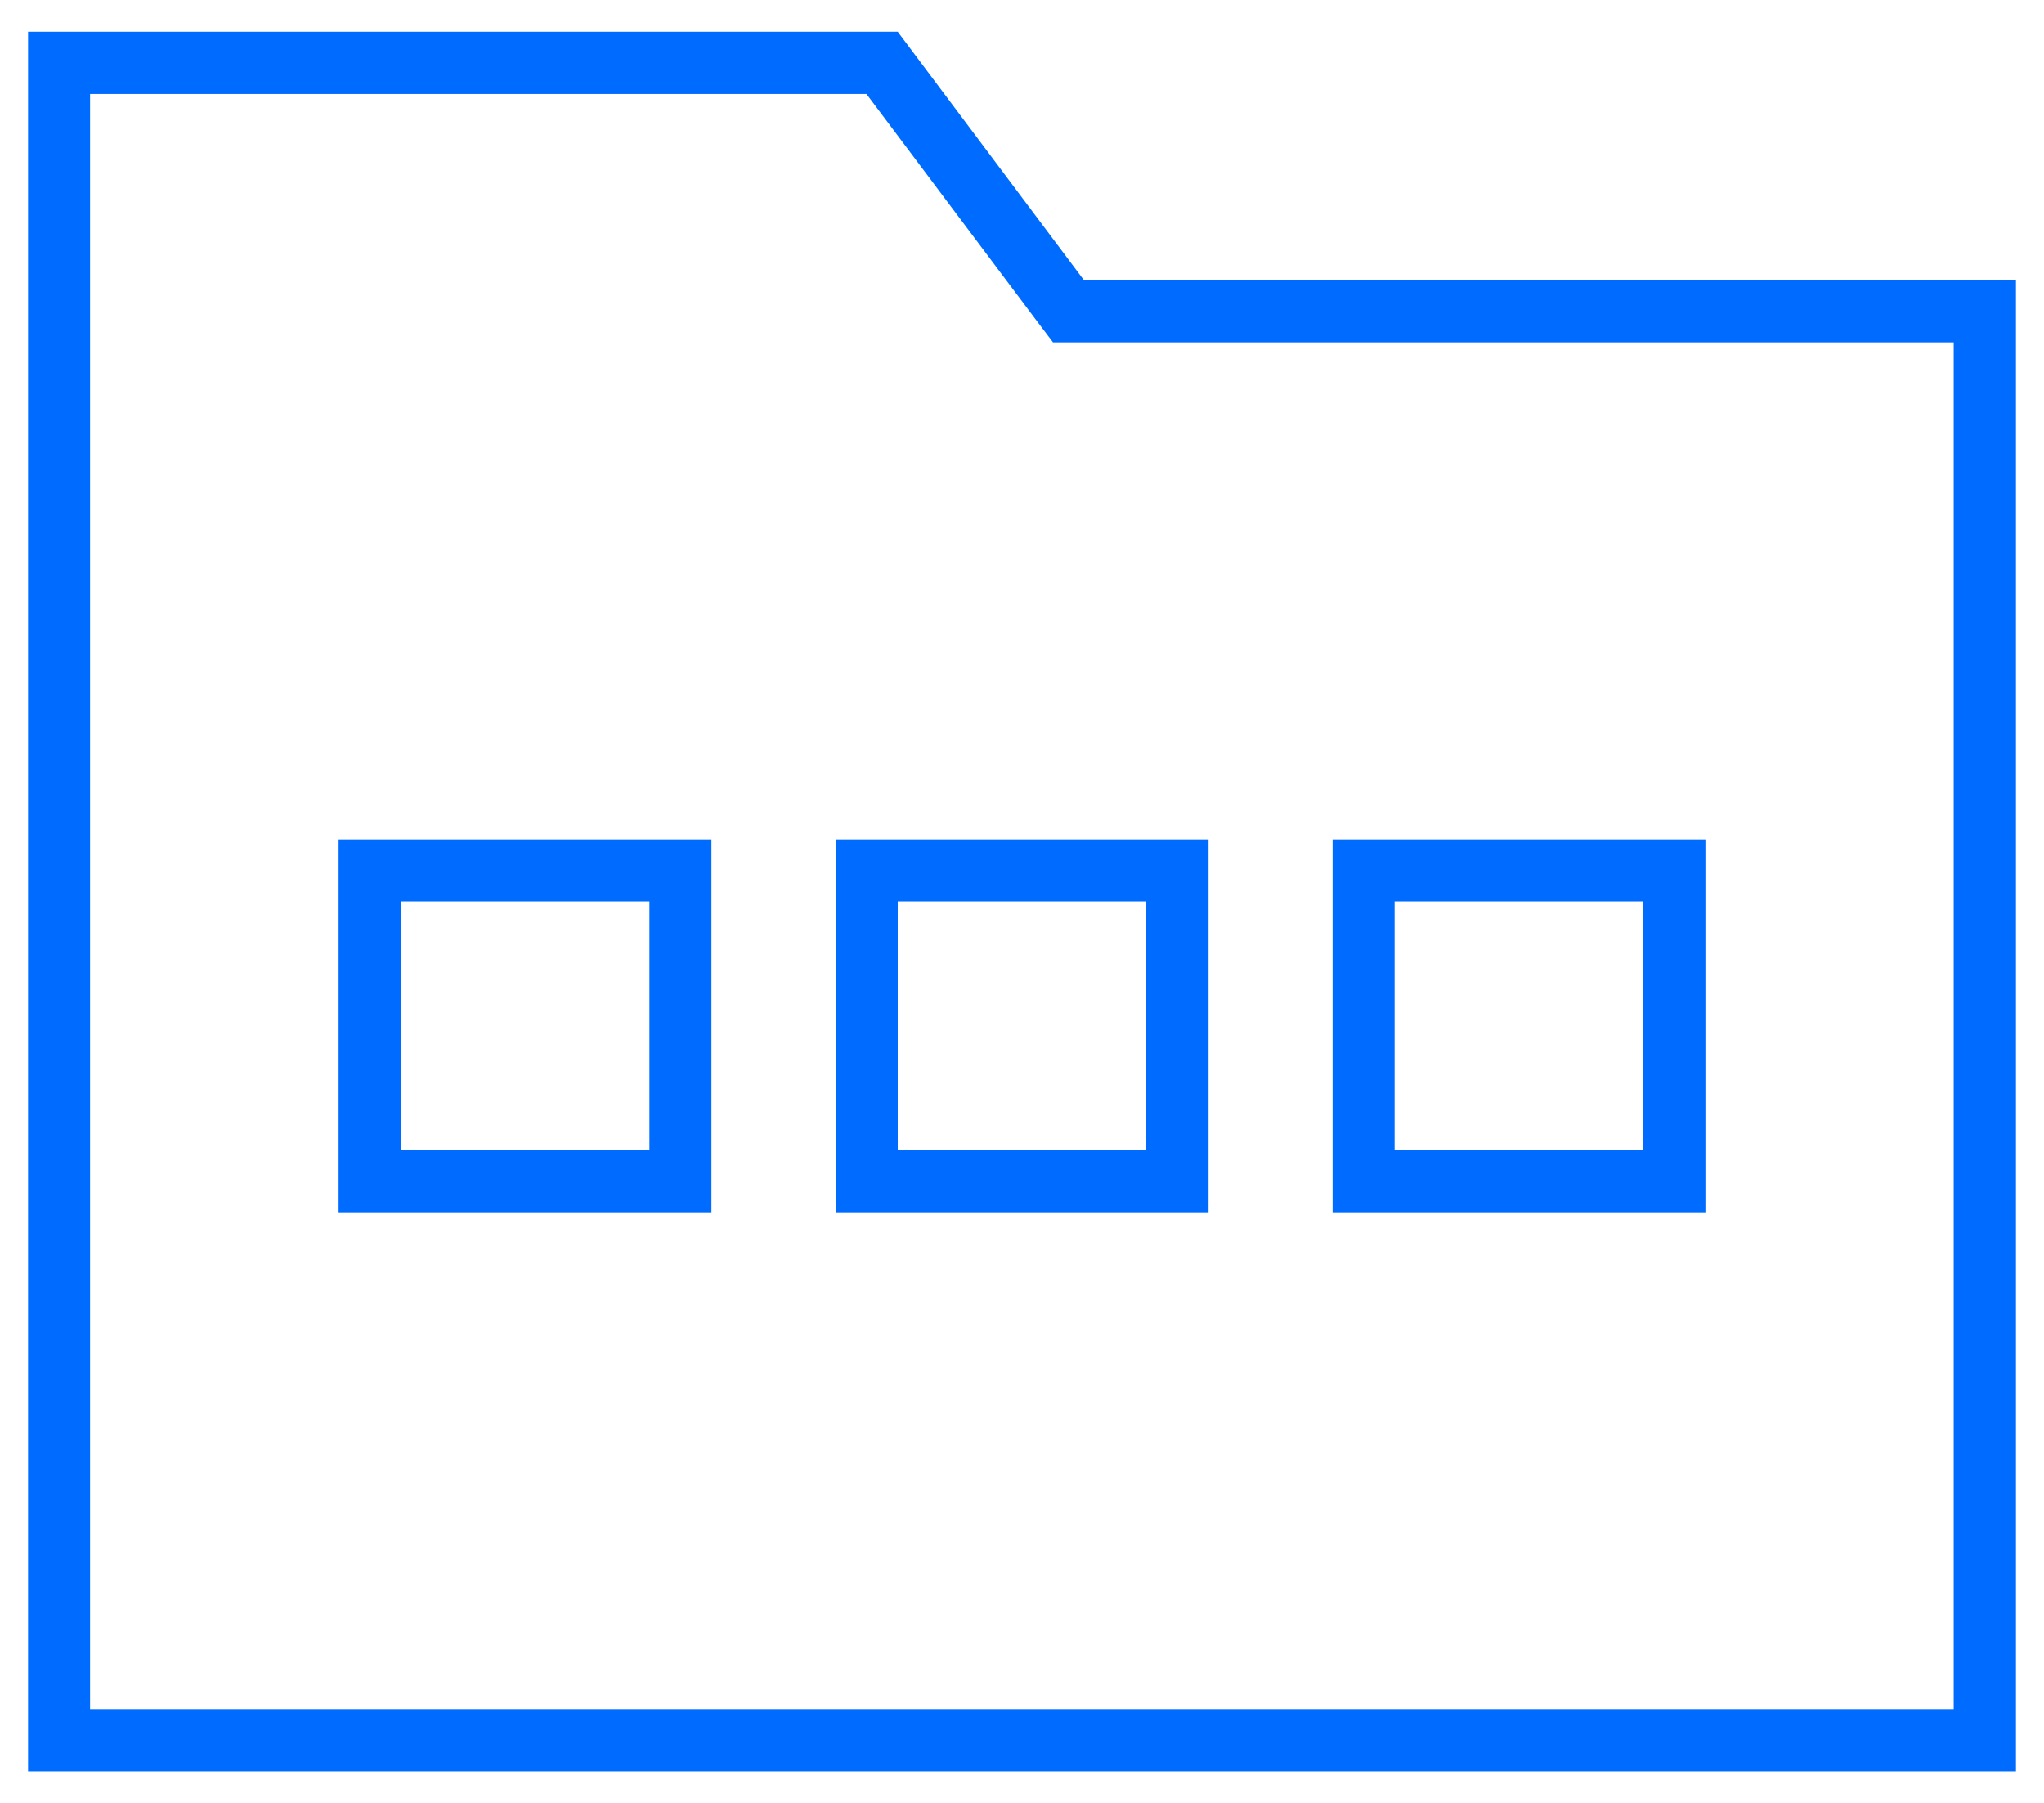
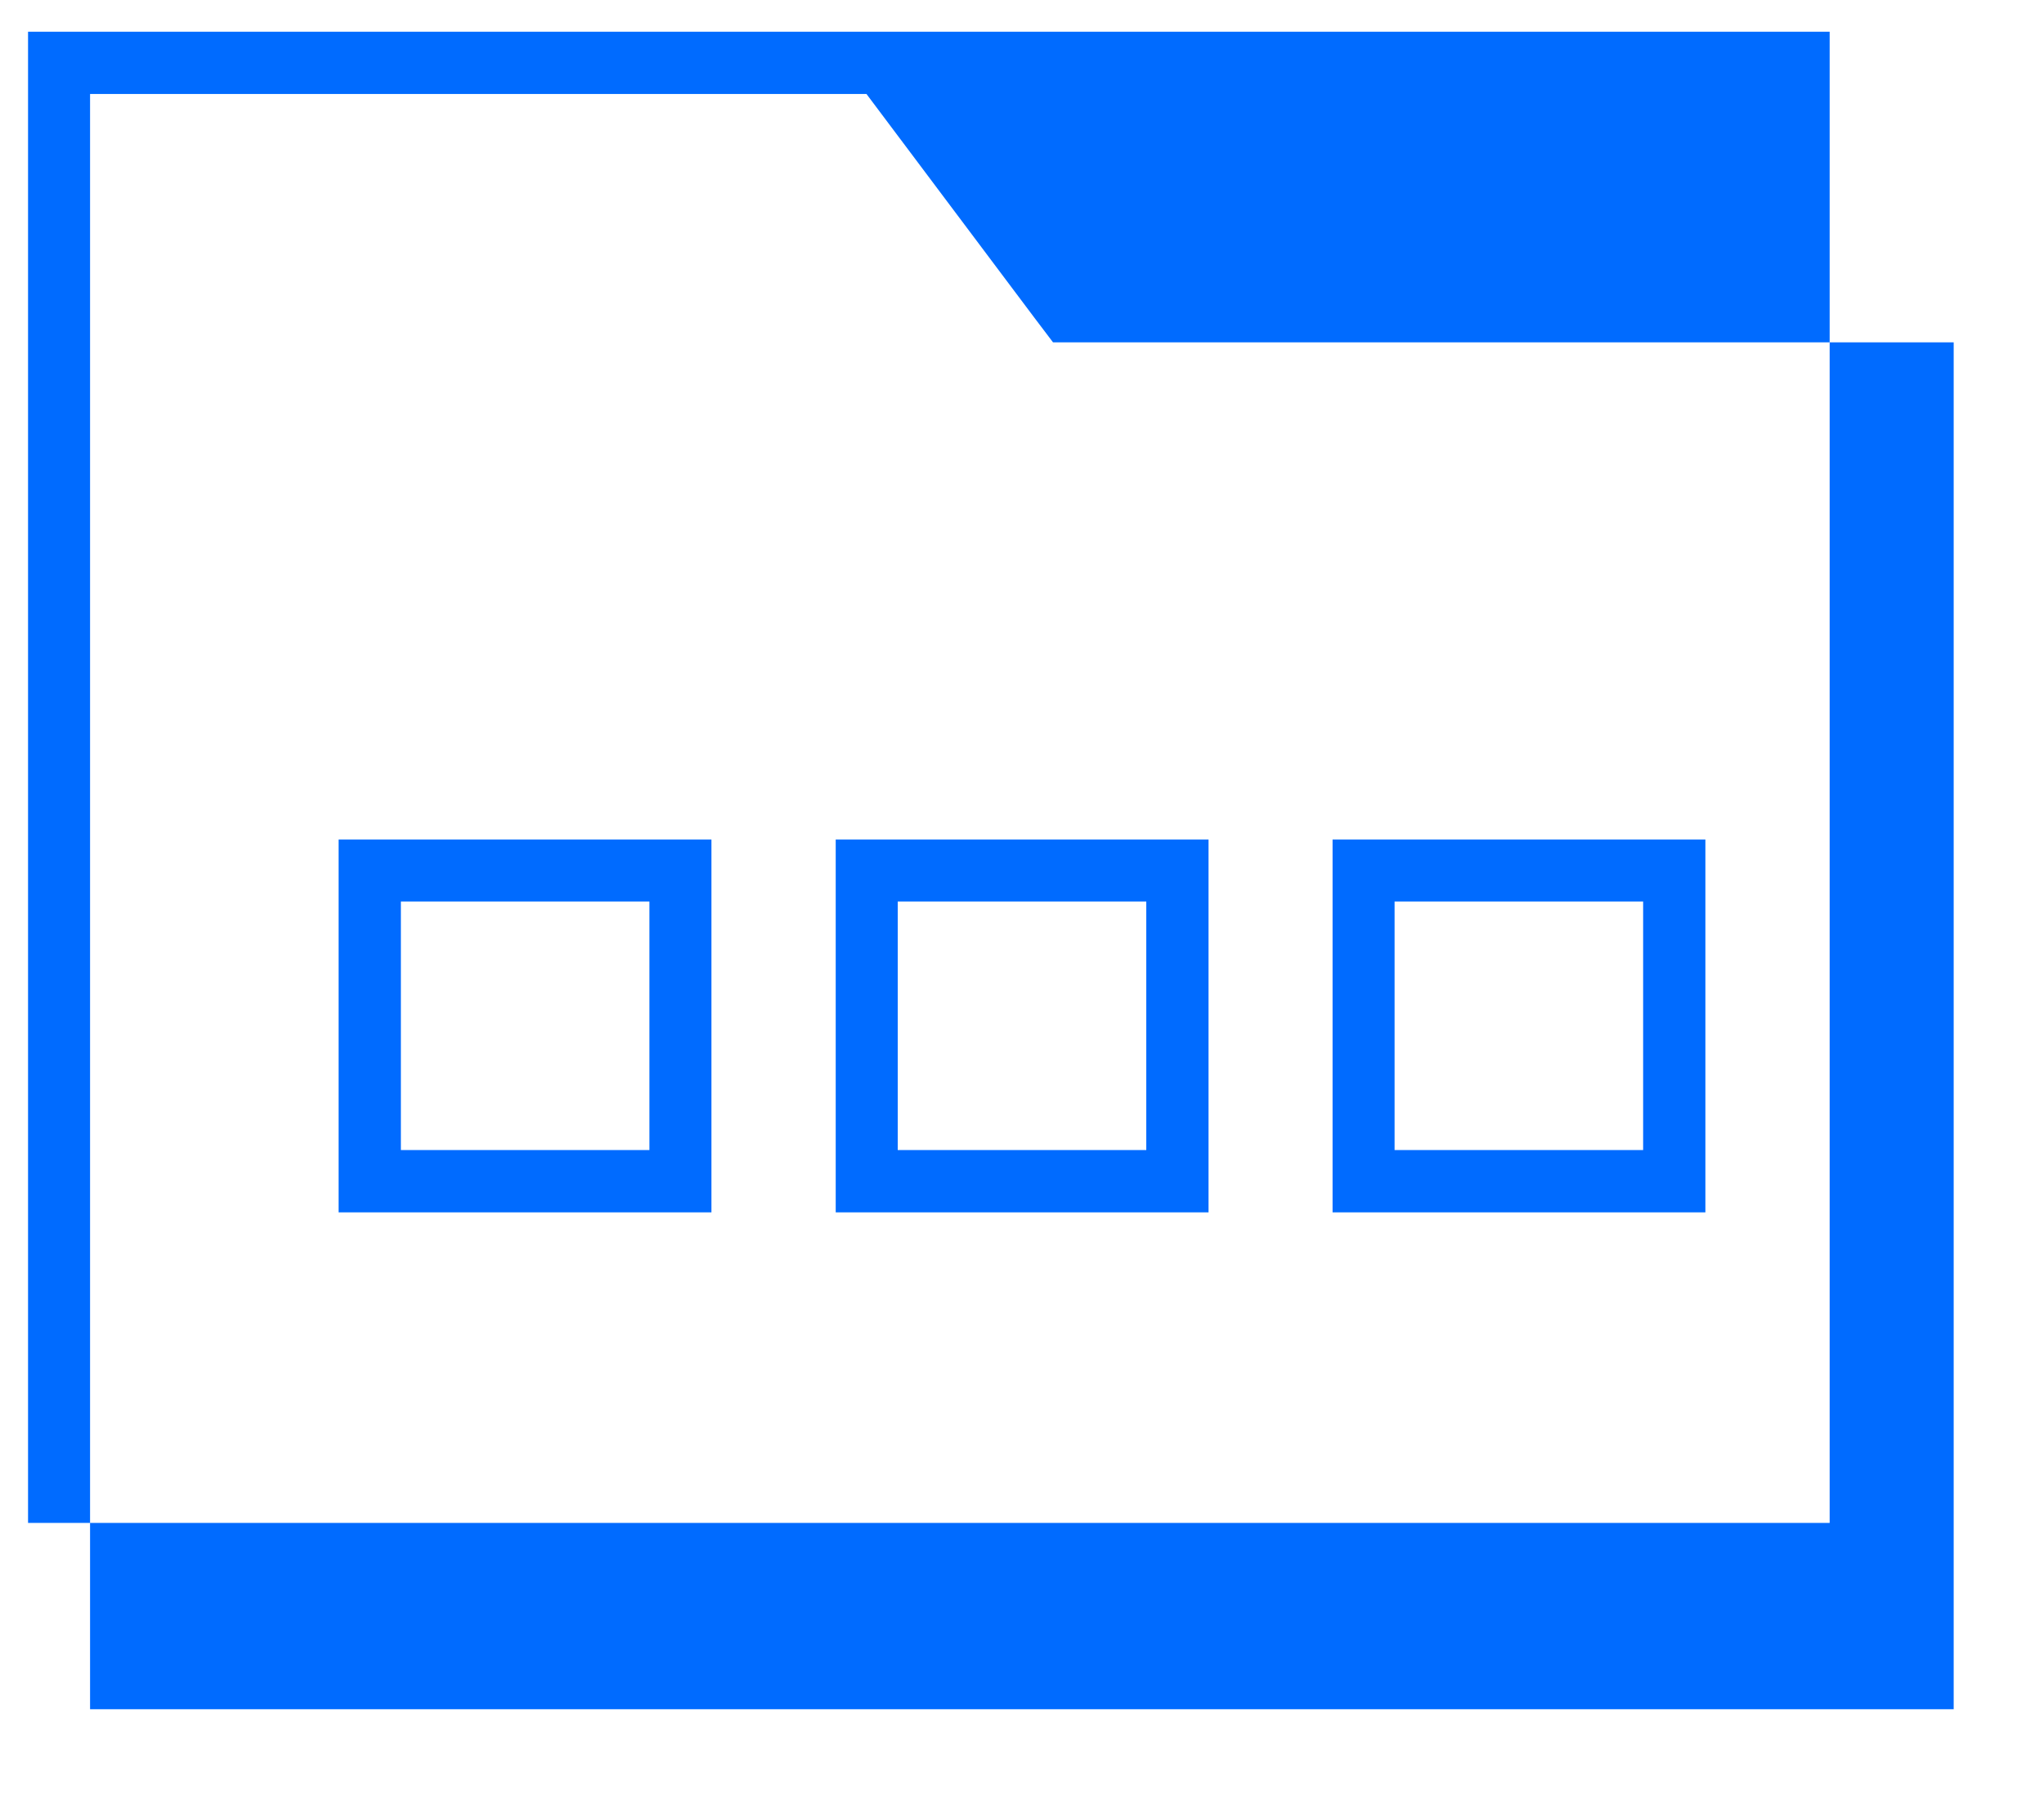
<svg xmlns="http://www.w3.org/2000/svg" id="Ebene_1" data-name="Ebene 1" viewBox="0 0 85 75" width="500" height="441">
  <defs>
    <style>
      .cls-1 {
        fill: #006bff;
      }
    </style>
  </defs>
-   <path class="cls-1" d="m37.33,1.32l7.75,10.34h38.77v62.03H1.15V1.32h36.18Zm7.75,12.92h-1.29l-.78-1.03-6.98-9.3H3.73v67.19h77.53V14.24h-36.18Zm-28.42,23.26v10.34h10.34v-10.34h-10.34Zm-2.59-2.58h15.51v15.51h-15.51v-15.51Zm23.26,2.58v10.34h10.34v-10.34h-10.34Zm-2.58-2.58h15.51v15.51h-15.51v-15.51Zm33.59,2.58h-10.34v10.34h10.34v-10.34Zm-10.33-2.58h12.92v15.51h-15.51v-15.51h2.59Z" />
+   <path class="cls-1" d="m37.33,1.32h38.77v62.03H1.15V1.32h36.18Zm7.75,12.92h-1.29l-.78-1.03-6.98-9.3H3.73v67.19h77.53V14.24h-36.18Zm-28.42,23.26v10.34h10.34v-10.34h-10.34Zm-2.59-2.58h15.51v15.51h-15.51v-15.51Zm23.26,2.58v10.34h10.34v-10.34h-10.34Zm-2.58-2.58h15.51v15.51h-15.51v-15.51Zm33.59,2.58h-10.34v10.34h10.34v-10.34Zm-10.33-2.58h12.92v15.51h-15.51v-15.51h2.59Z" />
</svg>